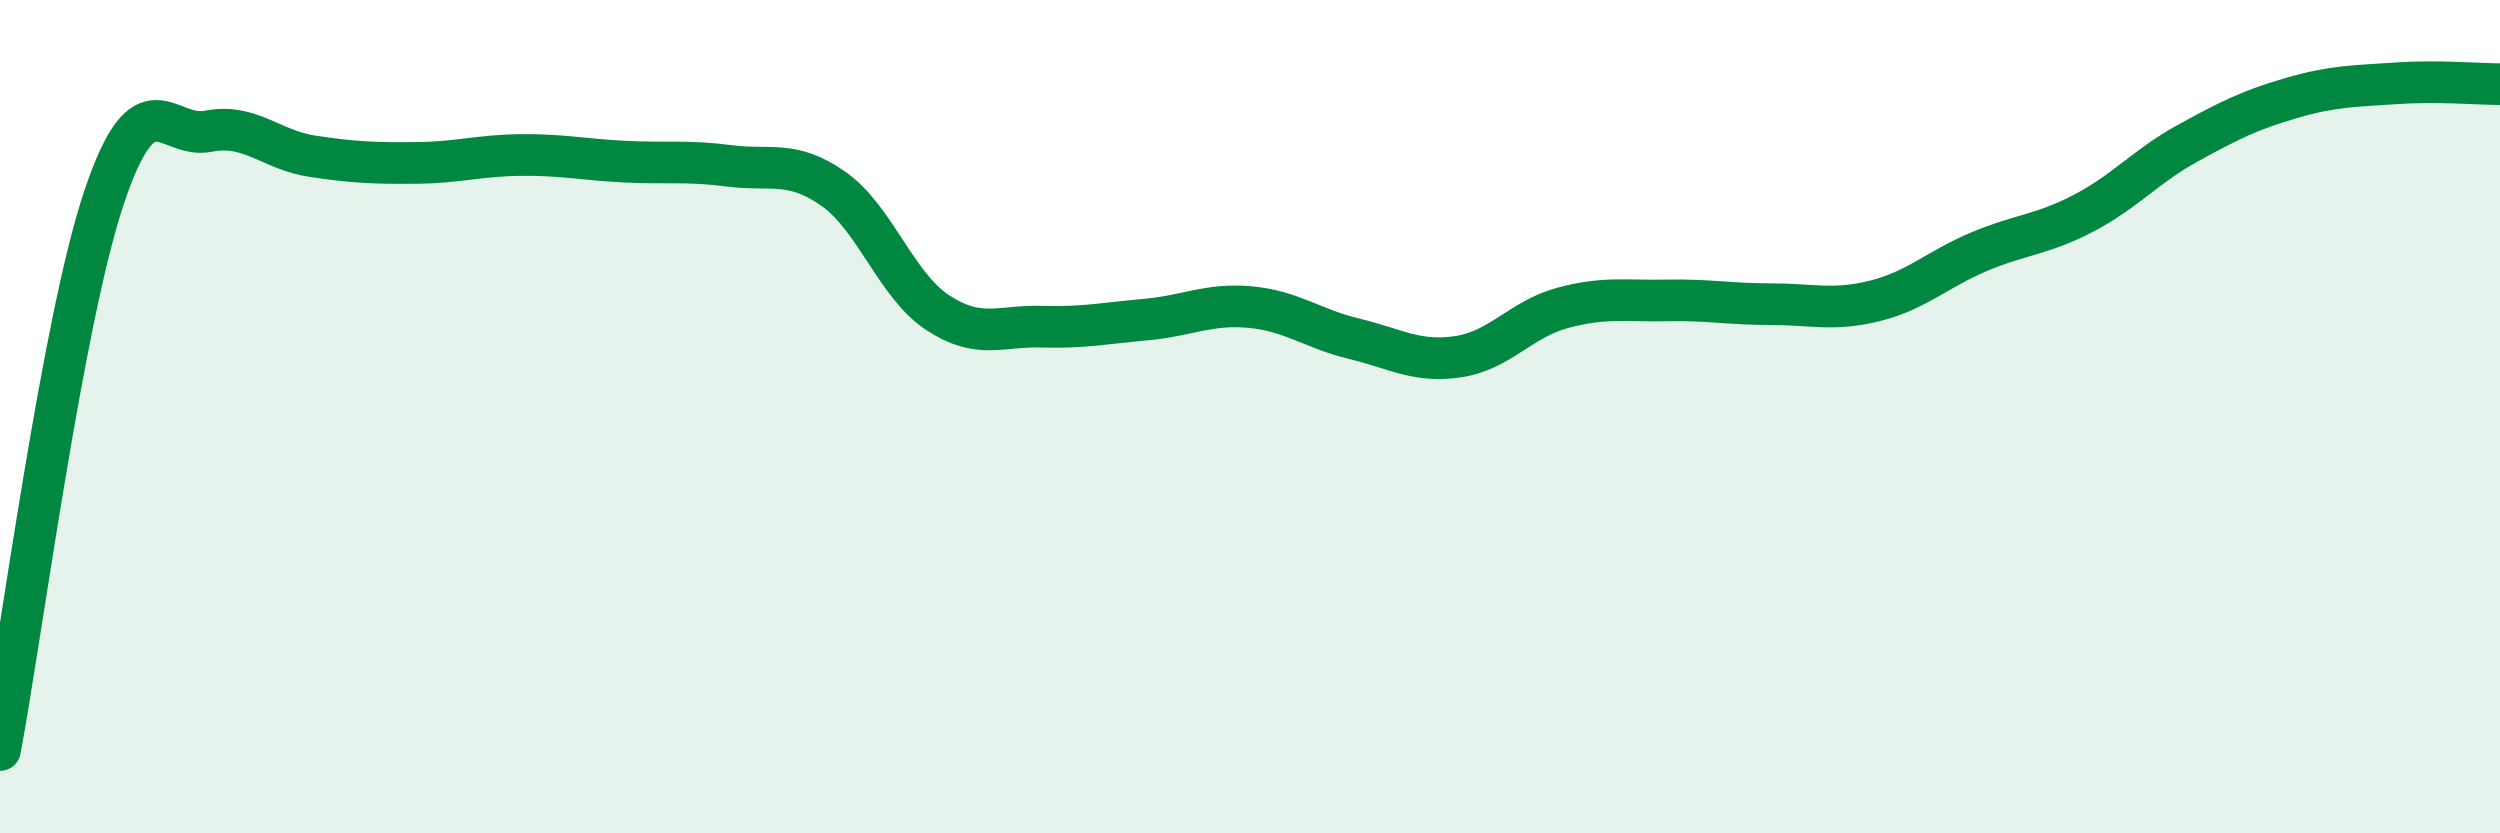
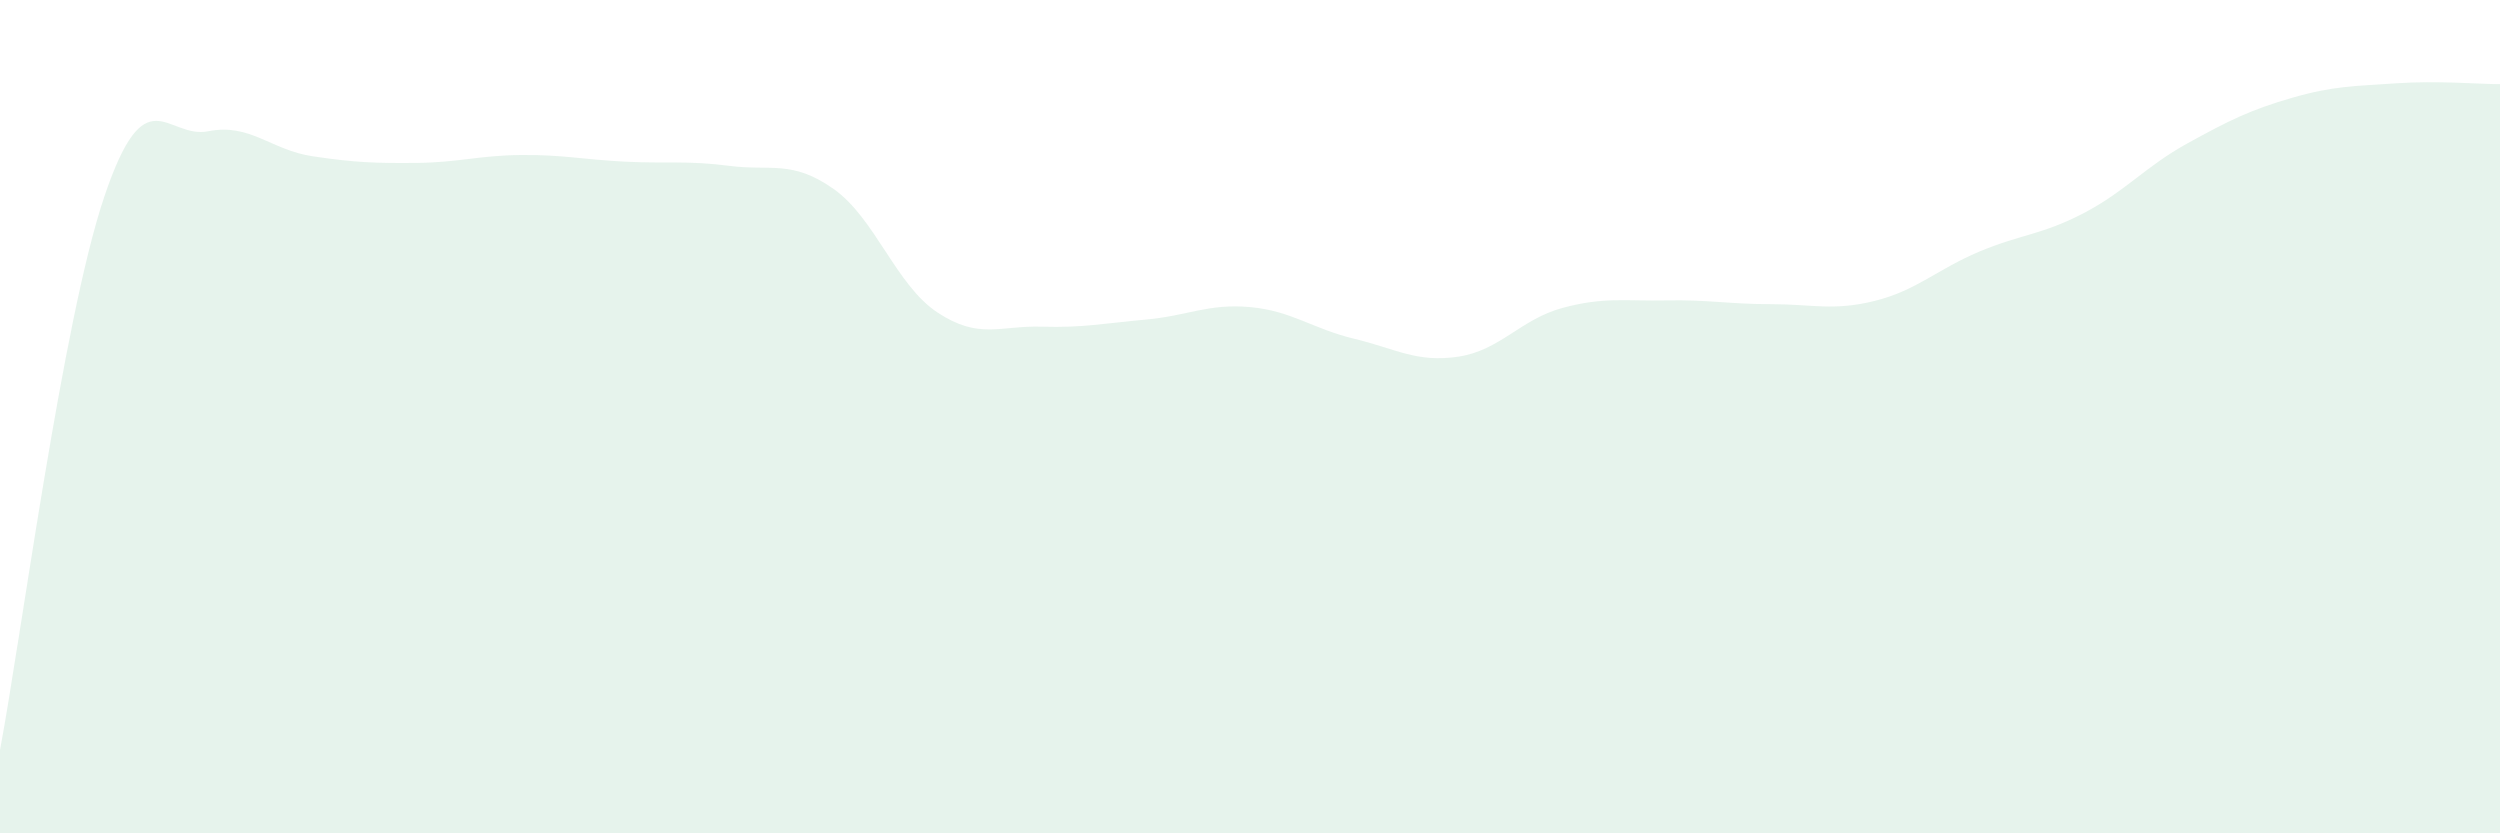
<svg xmlns="http://www.w3.org/2000/svg" width="60" height="20" viewBox="0 0 60 20">
  <path d="M 0,18 C 0.5,15.35 1.5,7.7 2.5,4.73 C 3.5,1.76 4,3.35 5,3.15 C 6,2.95 6.5,3.6 7.5,3.75 C 8.5,3.9 9,3.92 10,3.91 C 11,3.9 11.5,3.73 12.5,3.72 C 13.5,3.71 14,3.83 15,3.88 C 16,3.93 16.5,3.85 17.5,3.98 C 18.5,4.11 19,3.83 20,4.53 C 21,5.23 21.5,6.84 22.5,7.5 C 23.5,8.16 24,7.81 25,7.84 C 26,7.87 26.5,7.76 27.5,7.67 C 28.5,7.58 29,7.28 30,7.37 C 31,7.46 31.5,7.89 32.5,8.13 C 33.5,8.37 34,8.71 35,8.56 C 36,8.41 36.5,7.66 37.5,7.39 C 38.5,7.12 39,7.23 40,7.21 C 41,7.19 41.5,7.3 42.5,7.3 C 43.5,7.3 44,7.47 45,7.22 C 46,6.97 46.5,6.46 47.5,6.04 C 48.5,5.62 49,5.64 50,5.12 C 51,4.6 51.5,3.99 52.5,3.44 C 53.5,2.89 54,2.64 55,2.35 C 56,2.06 56.5,2.07 57.5,2 C 58.5,1.93 59.5,2.02 60,2.02L60 20L0 20Z" fill="#008740" opacity="0.1" stroke-linecap="round" stroke-linejoin="round" />
-   <path d="M 0,18 C 0.5,15.35 1.5,7.7 2.5,4.73 C 3.5,1.76 4,3.35 5,3.15 C 6,2.95 6.5,3.6 7.5,3.75 C 8.5,3.9 9,3.92 10,3.91 C 11,3.9 11.5,3.73 12.5,3.72 C 13.5,3.71 14,3.83 15,3.88 C 16,3.93 16.5,3.85 17.5,3.98 C 18.5,4.11 19,3.83 20,4.53 C 21,5.23 21.5,6.84 22.5,7.5 C 23.5,8.16 24,7.81 25,7.84 C 26,7.87 26.5,7.76 27.5,7.67 C 28.5,7.58 29,7.28 30,7.37 C 31,7.46 31.5,7.89 32.5,8.13 C 33.5,8.37 34,8.71 35,8.56 C 36,8.41 36.5,7.66 37.5,7.39 C 38.5,7.12 39,7.23 40,7.21 C 41,7.19 41.5,7.3 42.5,7.3 C 43.5,7.3 44,7.47 45,7.22 C 46,6.97 46.5,6.46 47.5,6.04 C 48.5,5.62 49,5.64 50,5.12 C 51,4.6 51.5,3.99 52.5,3.44 C 53.5,2.89 54,2.64 55,2.35 C 56,2.06 56.5,2.07 57.5,2 C 58.5,1.93 59.5,2.02 60,2.02" stroke="#008740" stroke-width="1" fill="none" stroke-linecap="round" stroke-linejoin="round" />
</svg>